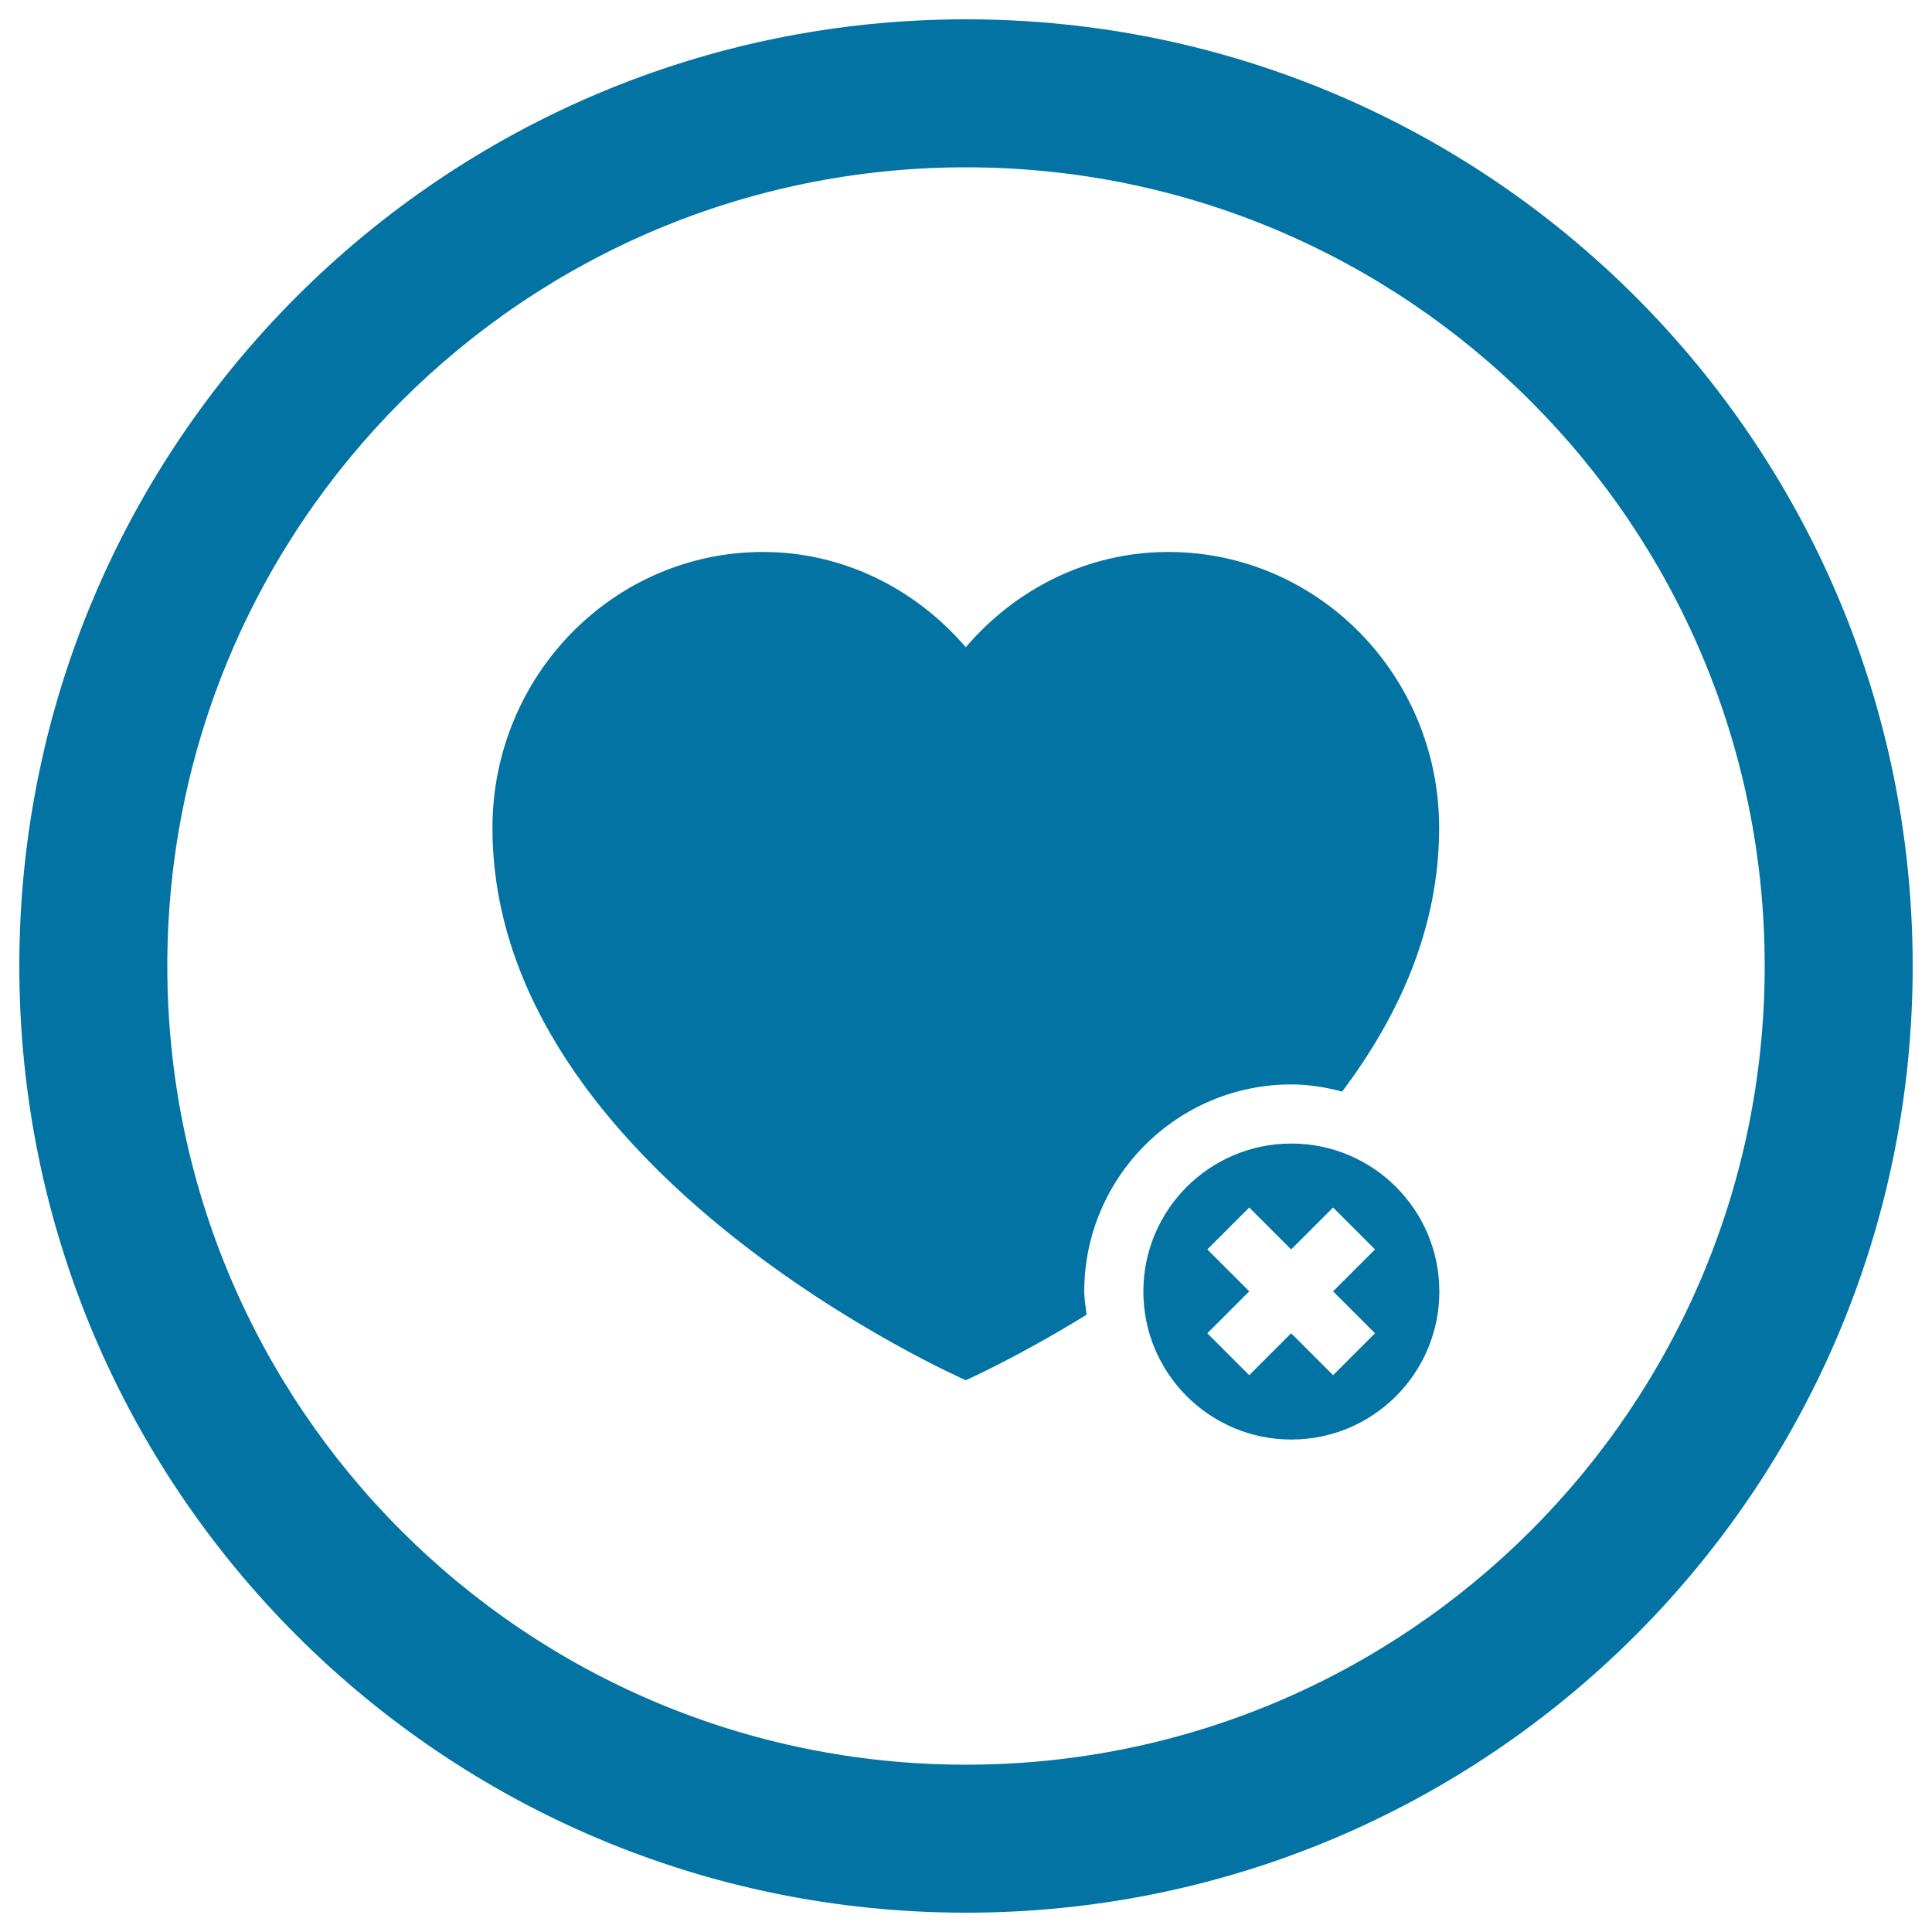
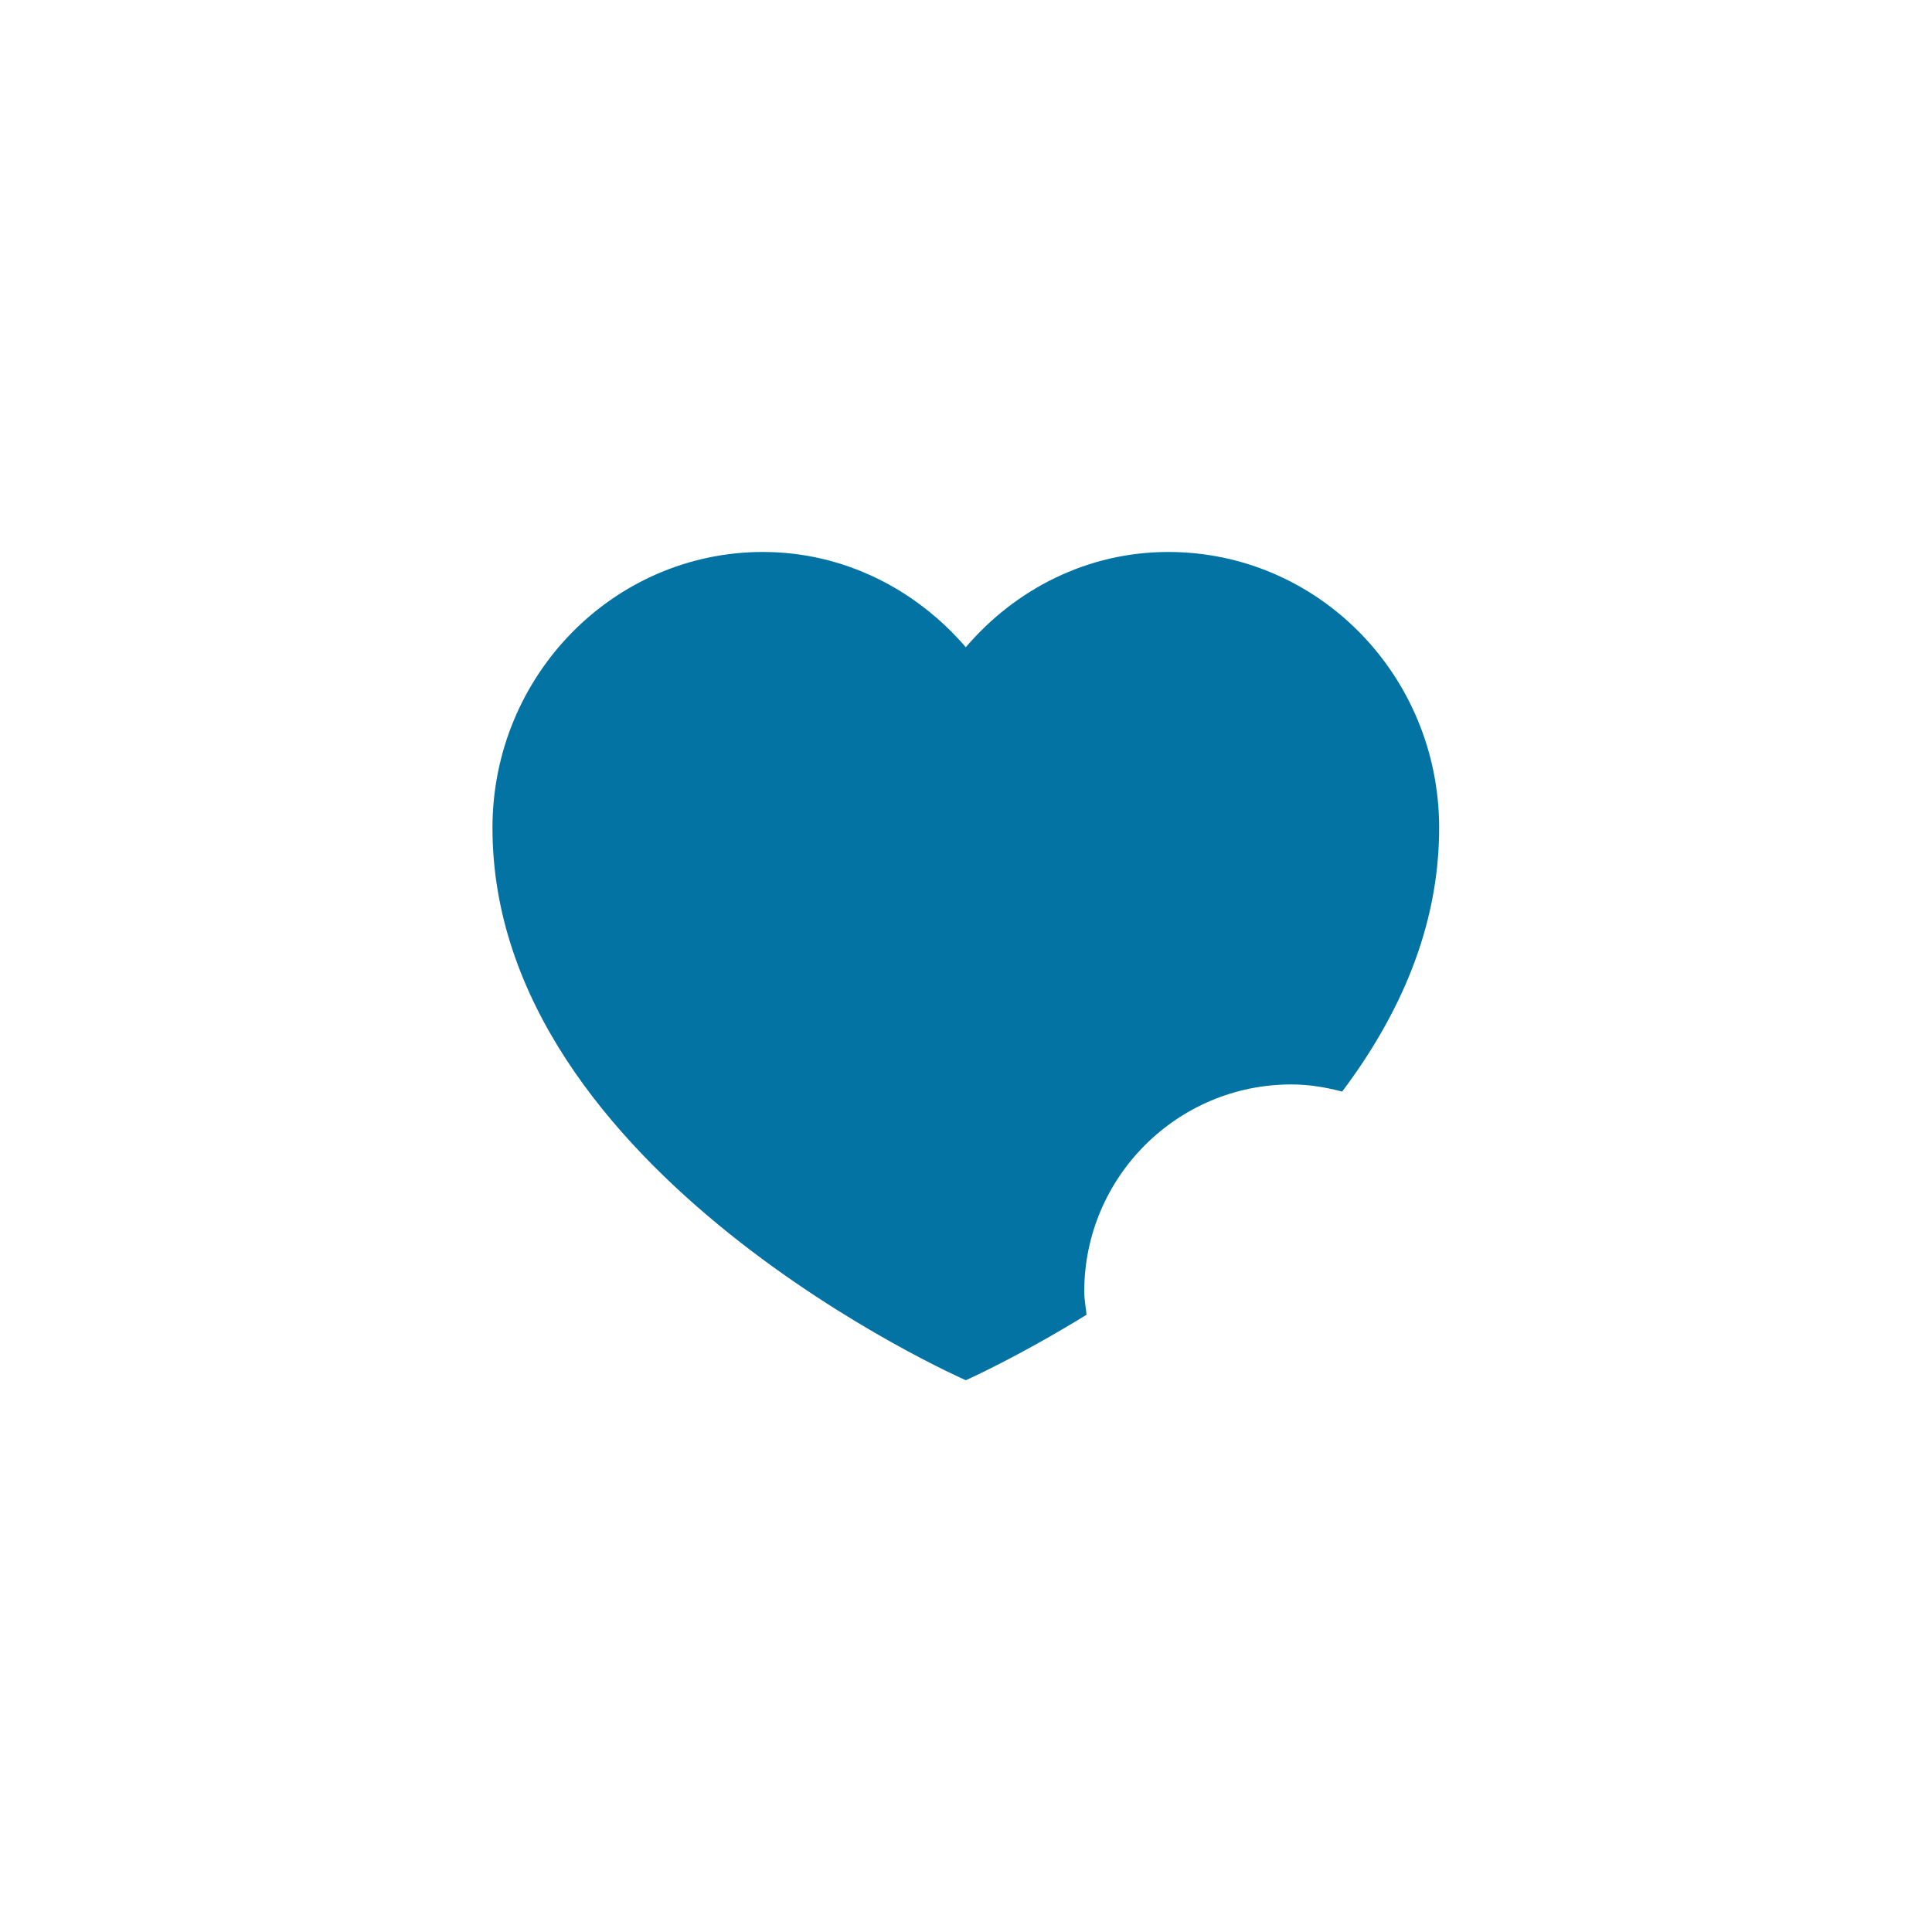
<svg xmlns="http://www.w3.org/2000/svg" viewBox="0 0 1000 1000" style="fill:#0273a2">
  <title>Like Close Circular Interface Button SVG icon</title>
  <g>
    <g>
      <g>
        <g>
          <path d="M668.4,561.3c9.2,0,17.9,1.5,26.3,3.7c29.3-39,50.2-84.6,50.2-136.5c0-78.9-62.7-142.8-140.2-142.8c-41.9,0-79.2,19.3-104.8,49.3c-25.8-30-63.2-49.3-105-49.3c-77.3,0-140,64-140,142.8c0,178.7,245,285.9,245,285.9s26.8-11.9,62.5-33.9c-0.4-4-1.2-8-1.2-12.1C561.3,609.3,609.3,561.3,668.4,561.3z" />
-           <path d="M500,10C229.4,10,10,229.4,10,500c0,270.6,219.4,490,490,490c270.6,0,490-219.4,490-490C990,229.4,770.6,10,500,10z M500,913.4C271.7,913.4,86.6,728.3,86.6,500S271.7,86.6,500,86.6S913.4,271.7,913.4,500S728.3,913.4,500,913.4z" />
        </g>
      </g>
-       <path d="M668.4,591.9c-42.3,0-76.6,34.3-76.6,76.6s34.3,76.6,76.6,76.6s76.6-34.3,76.6-76.6S710.7,591.9,668.4,591.9z M711.7,690.1l-21.7,21.7l-21.7-21.7l-21.7,21.7l-21.7-21.7l21.7-21.7l-21.7-21.7l21.7-21.7l21.7,21.7l21.7-21.7l21.7,21.7l-21.7,21.7L711.7,690.1z" />
    </g>
  </g>
</svg>